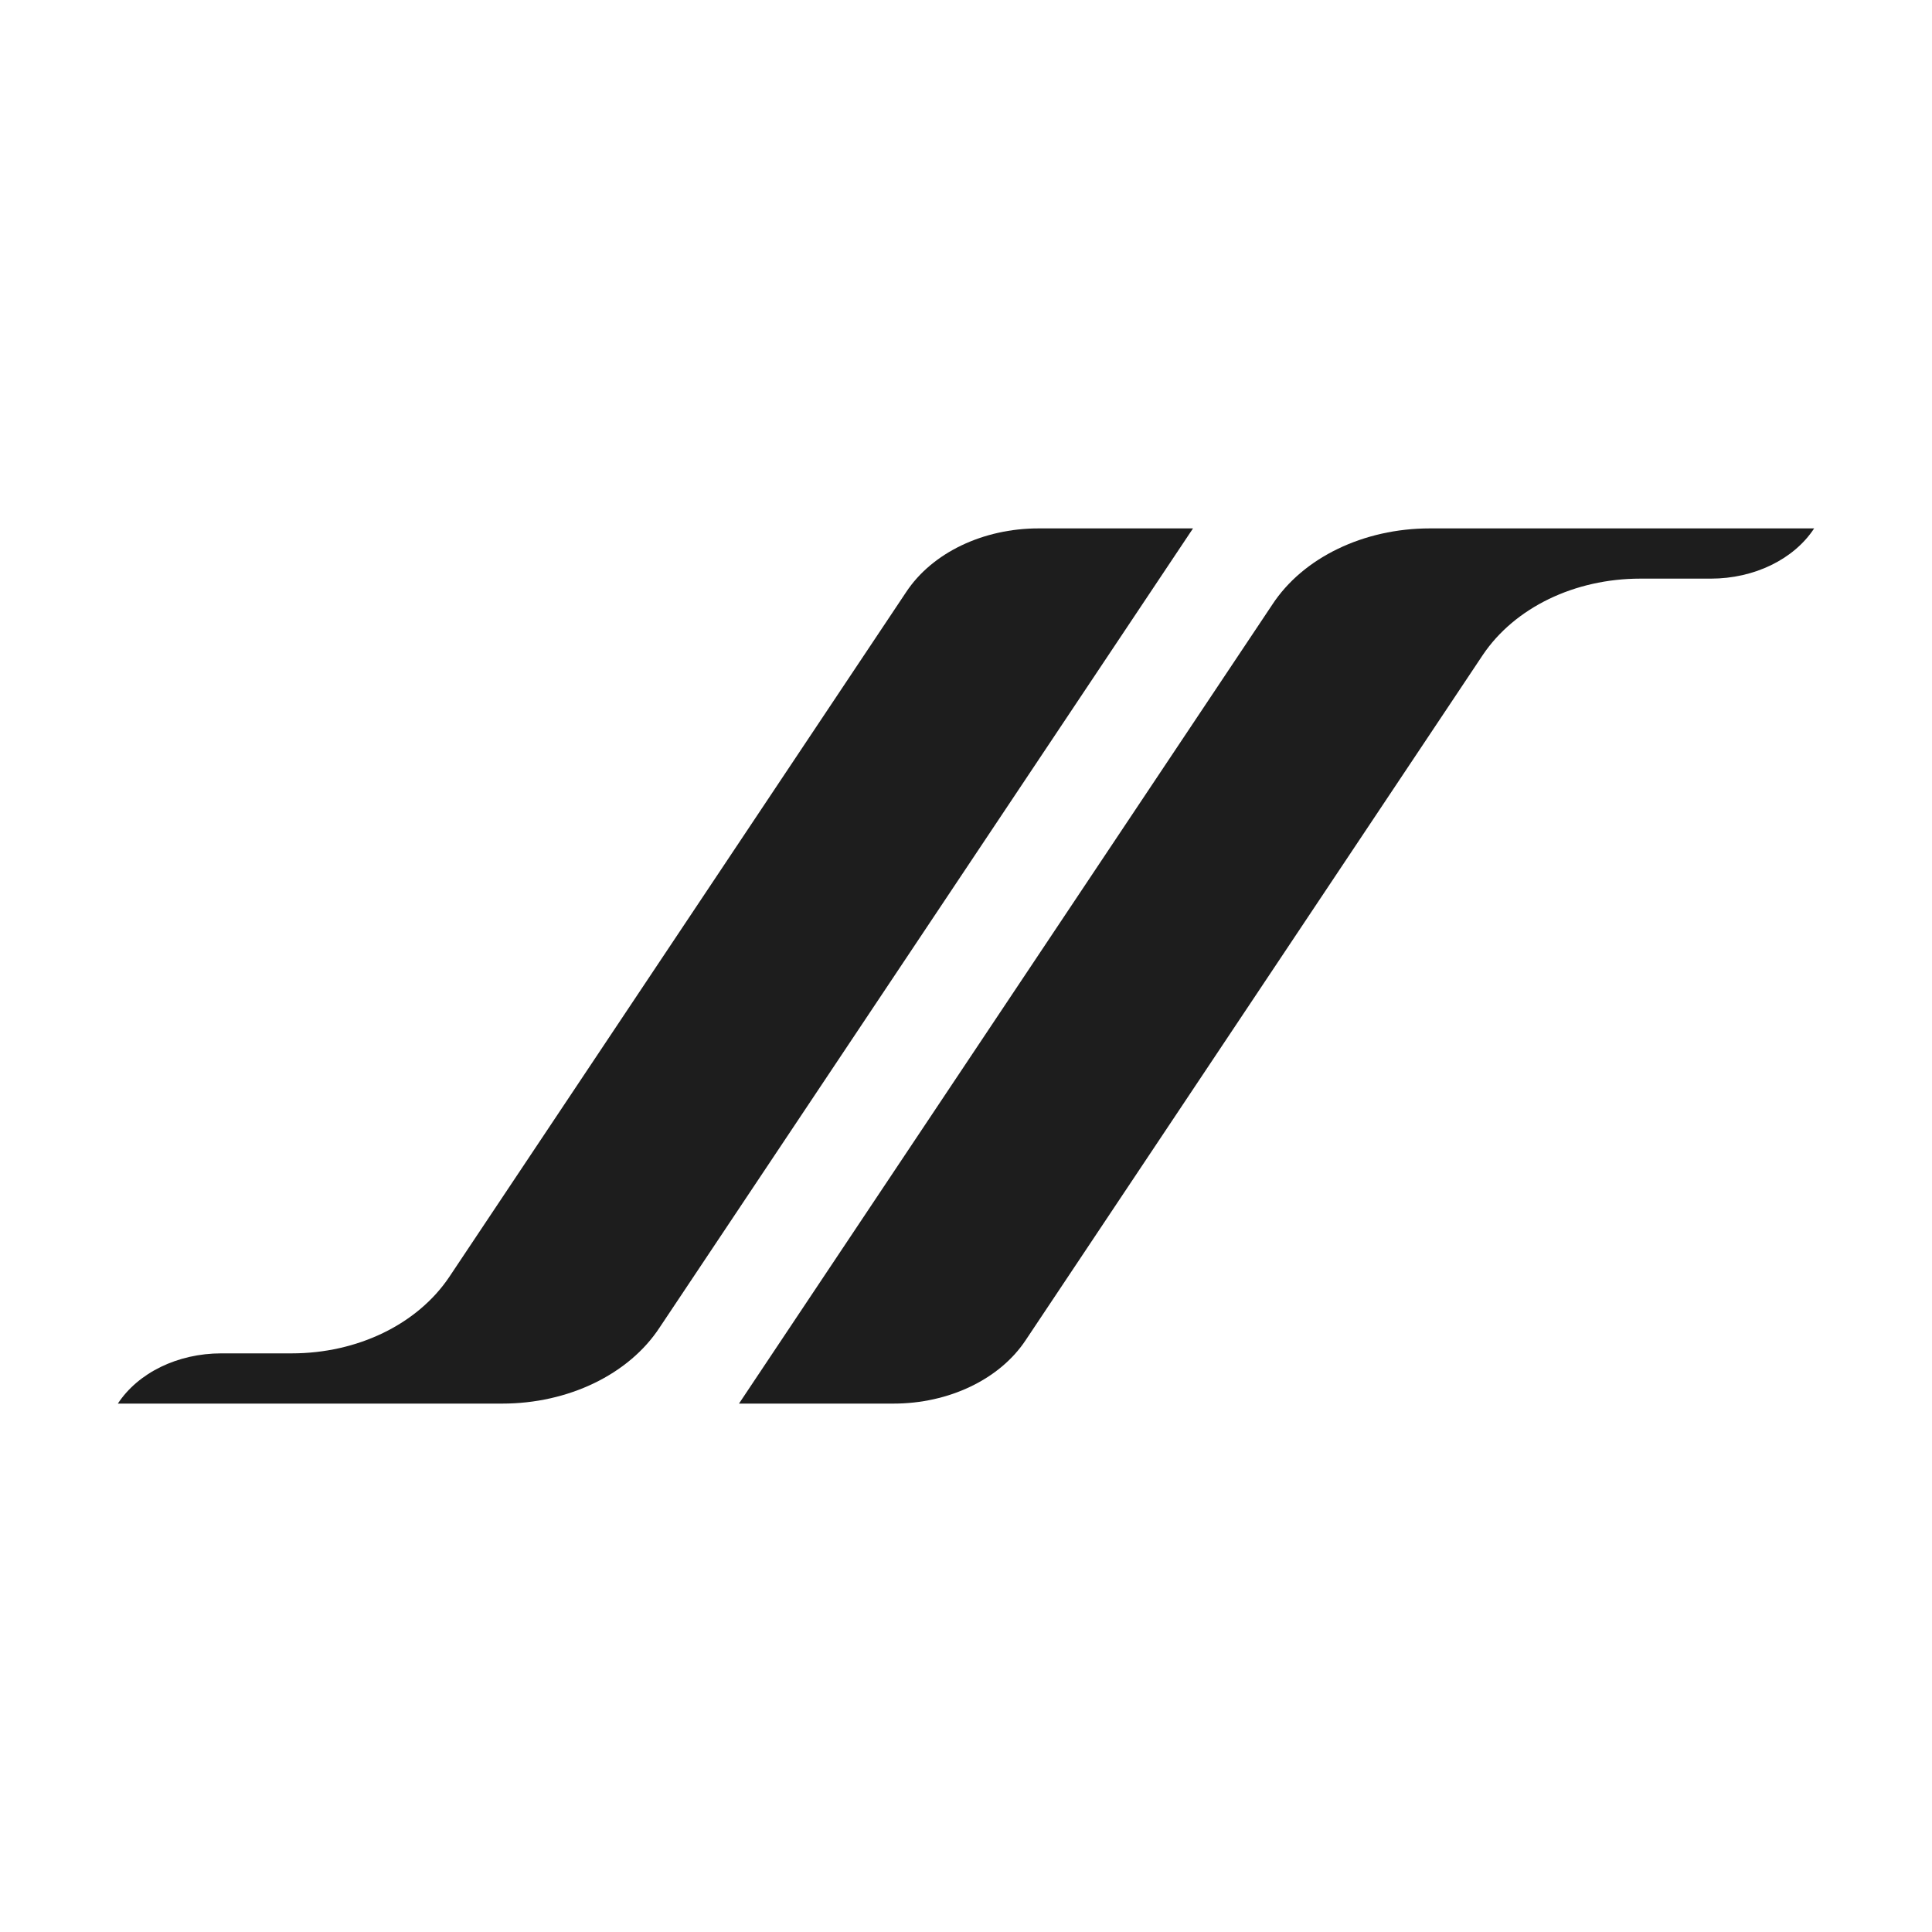
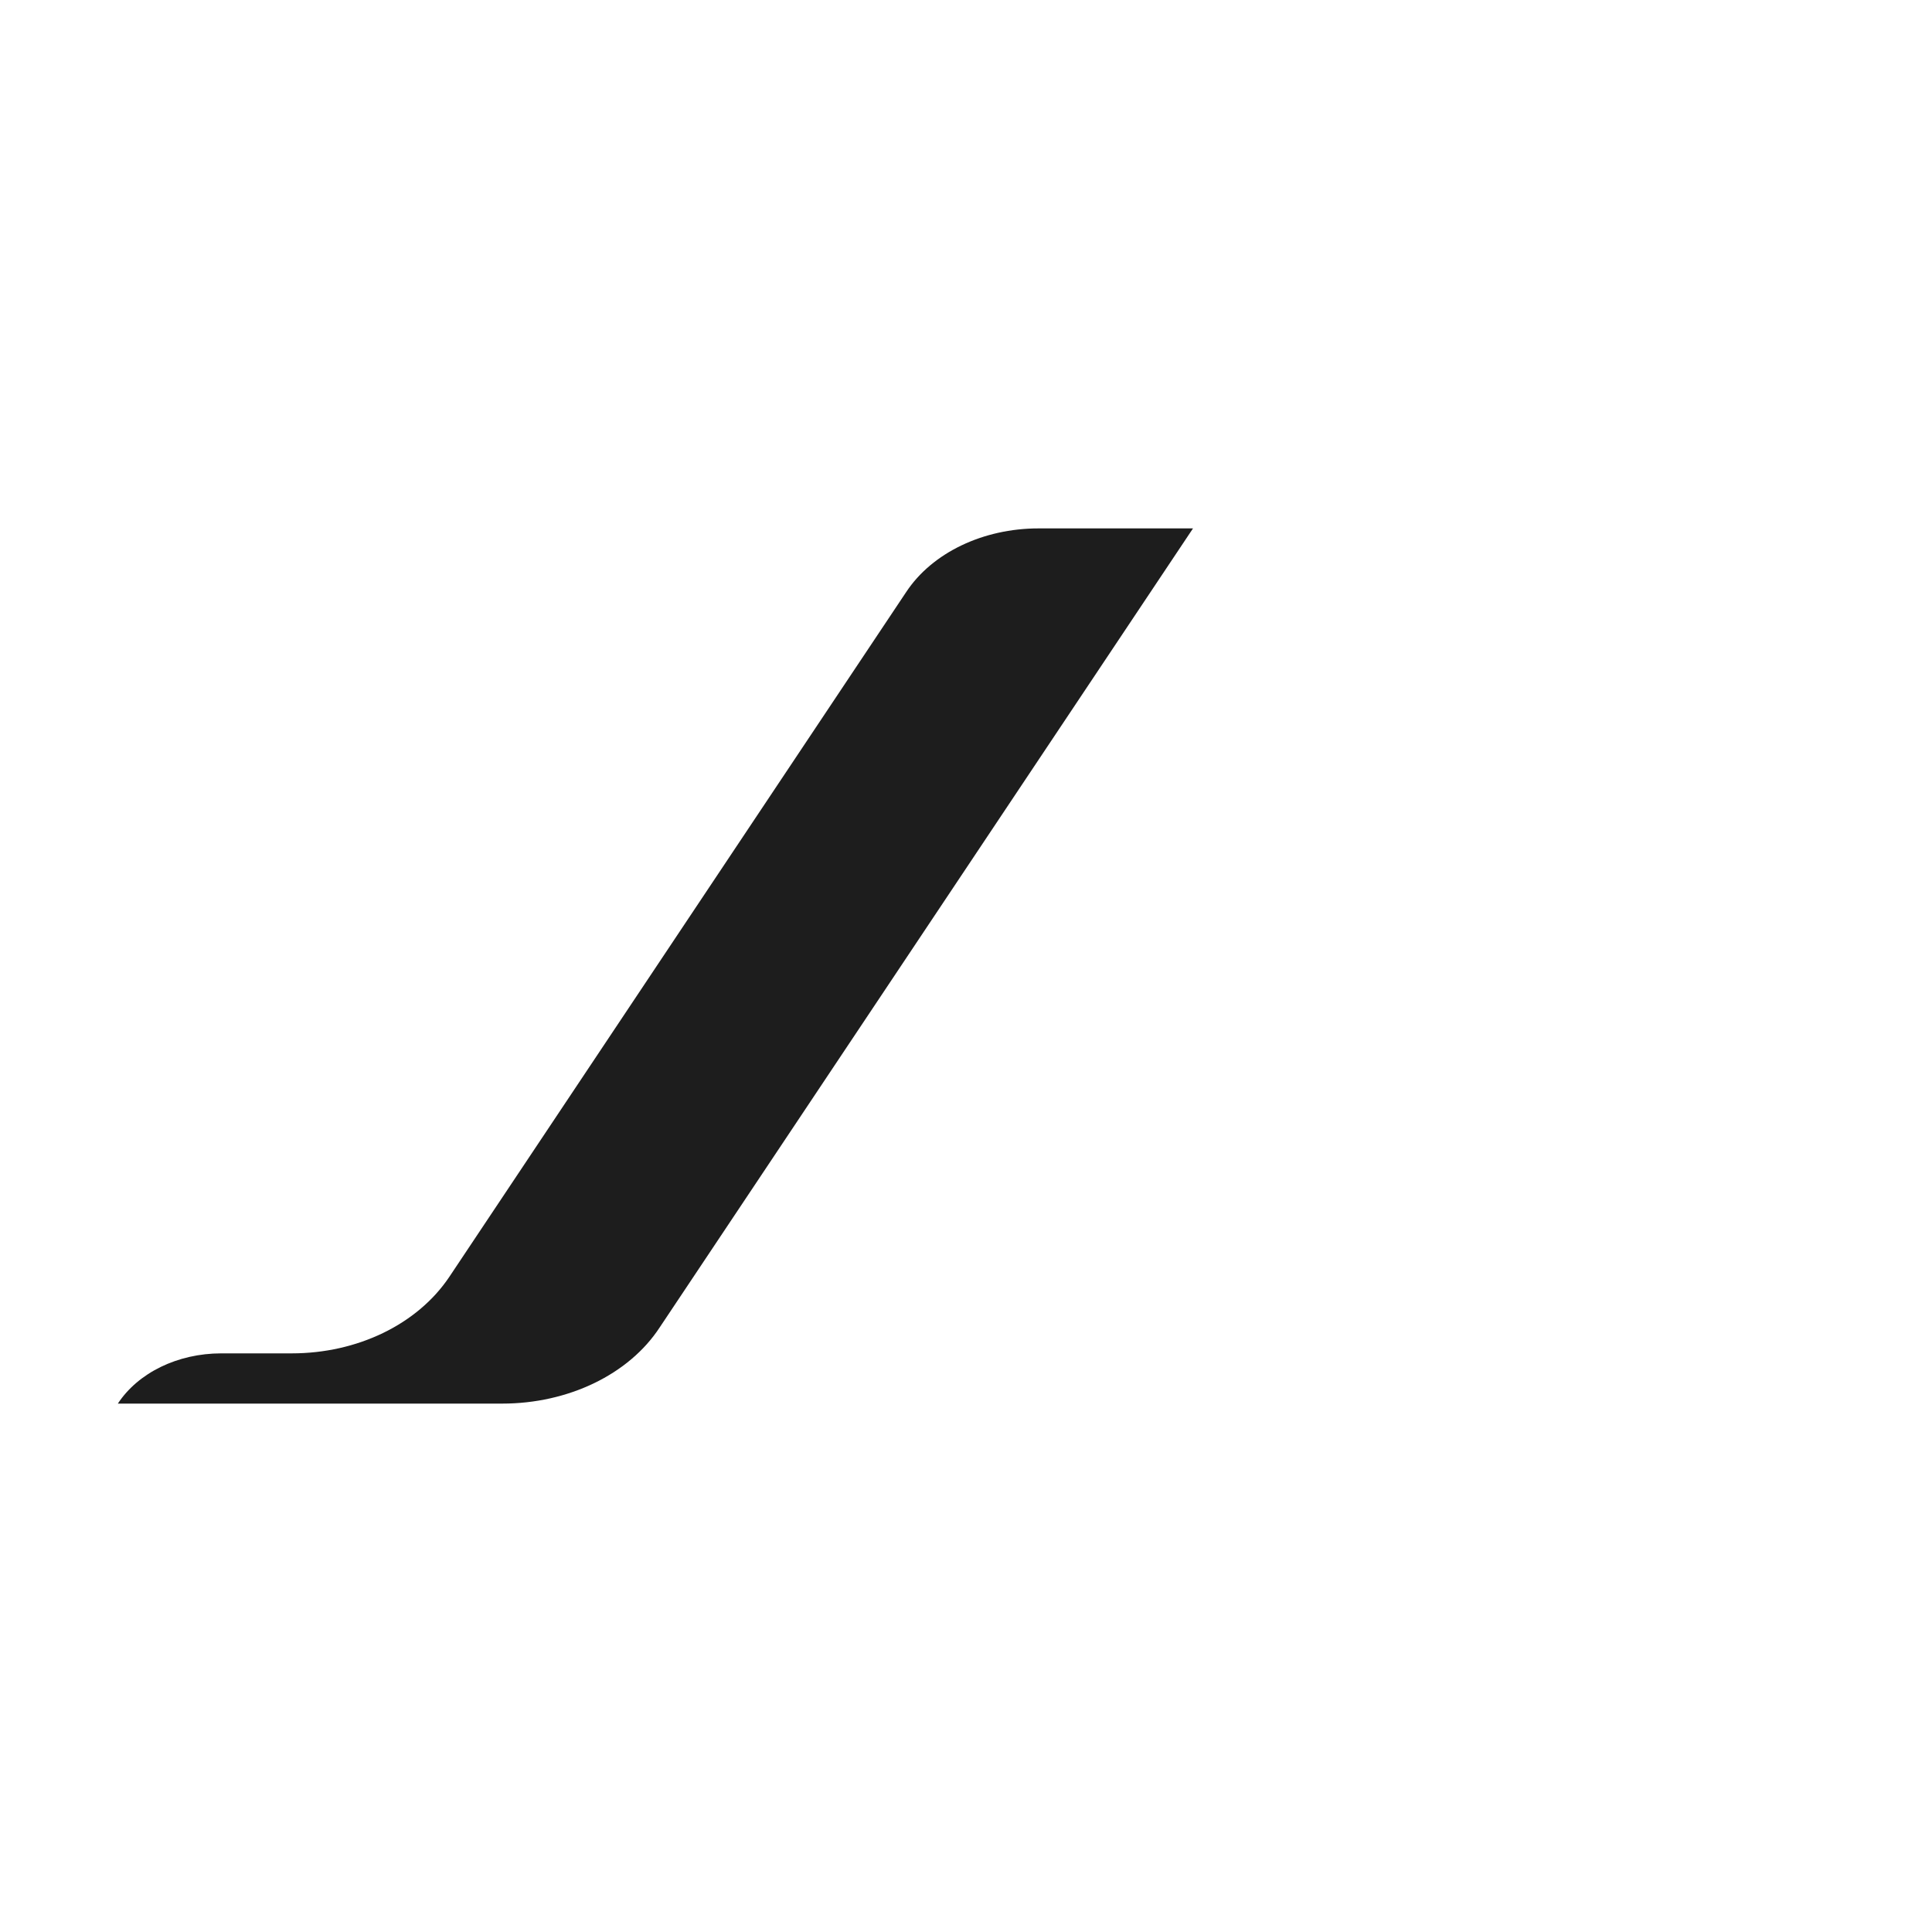
<svg xmlns="http://www.w3.org/2000/svg" width="200" height="200" version="1.1" viewBox="0 0 200 200">
  <defs>
    <style>
      .cls-1 {
        fill: #1d1d1d;
      }
    </style>
  </defs>
  <g>
    <g id="Layer_1">
      <g>
        <path class="cls-1" d="M12.2,145.3h0c2.1-3.2,6.2-5.2,10.7-5.2h7.3c6.8,0,13-3,16.3-7.9l47.3-70.9c2.7-4.1,8-6.6,13.7-6.6h16l-55.2,82.7c-3.2,4.9-9.5,7.9-16.3,7.9H12.2Z" />
-         <path class="cls-1" d="M187.8,54.7h0c-2.1,3.2-6.2,5.2-10.7,5.2h-7.3c-6.8,0-13,3-16.3,7.9l-47.3,70.9c-2.7,4.1-8,6.6-13.7,6.6h-16l55.2-82.7c3.2-4.9,9.5-7.9,16.3-7.9h39.8Z" />
      </g>
    </g>
  </g>
</svg>